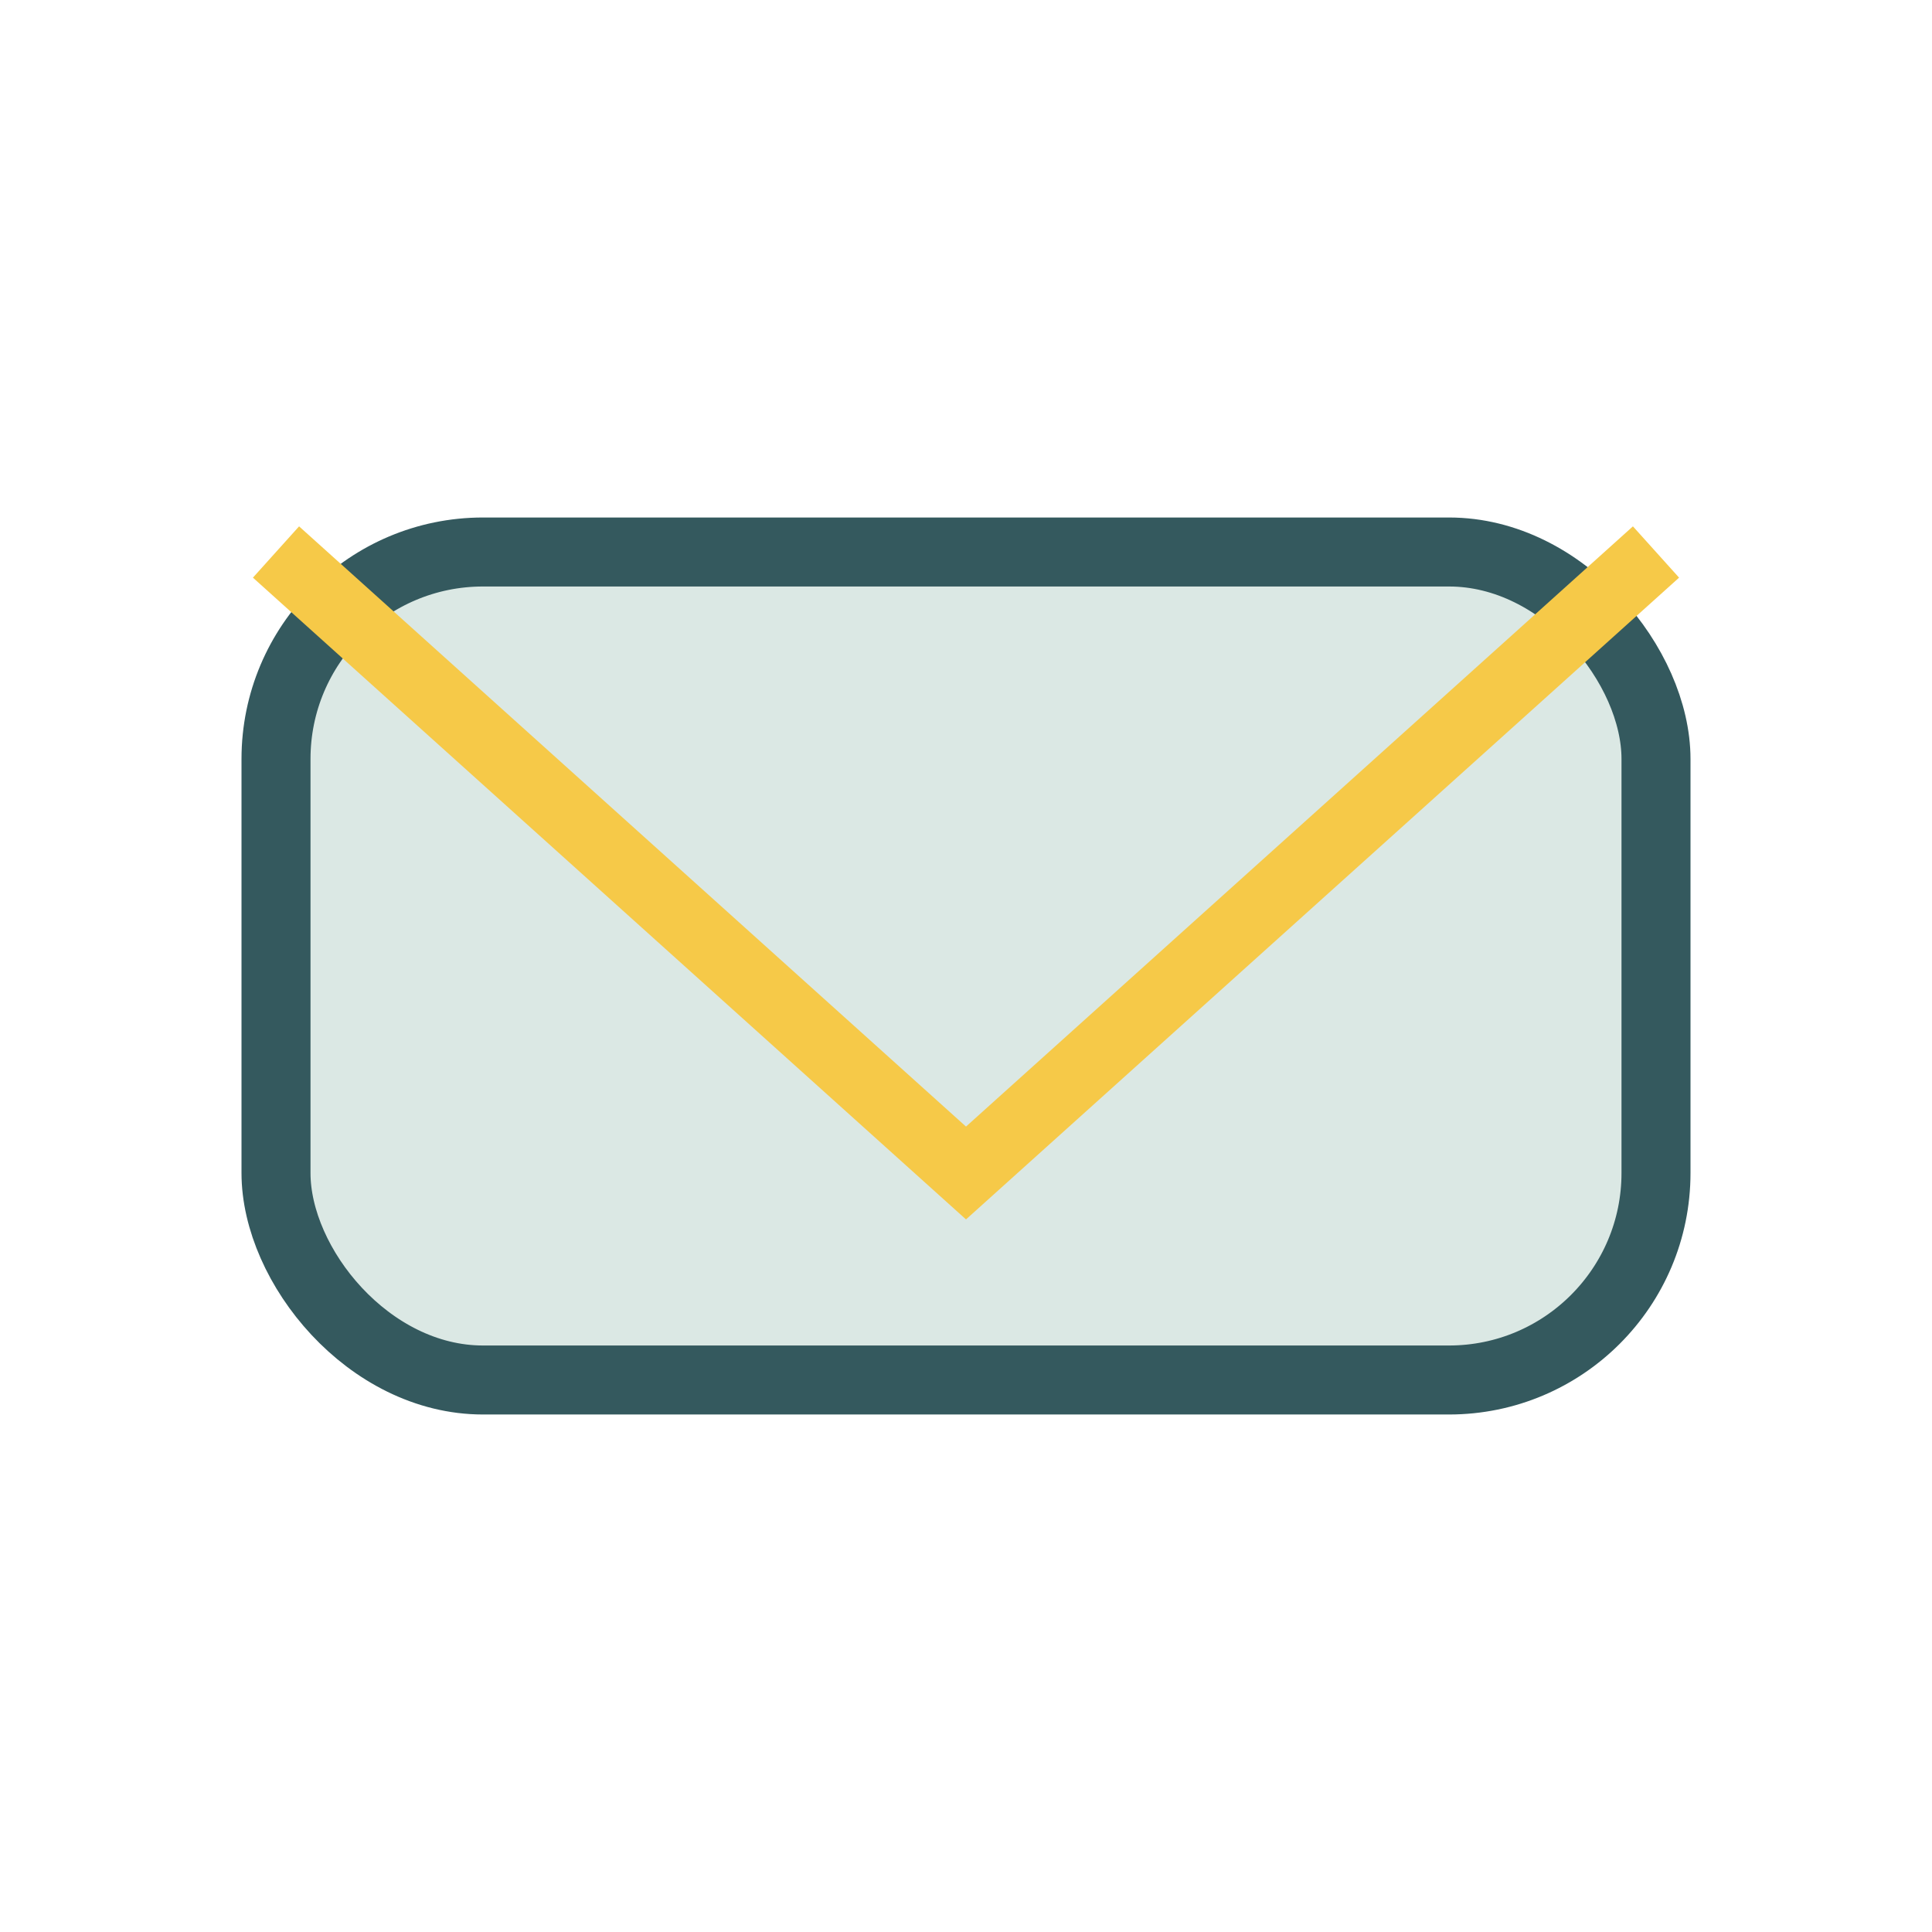
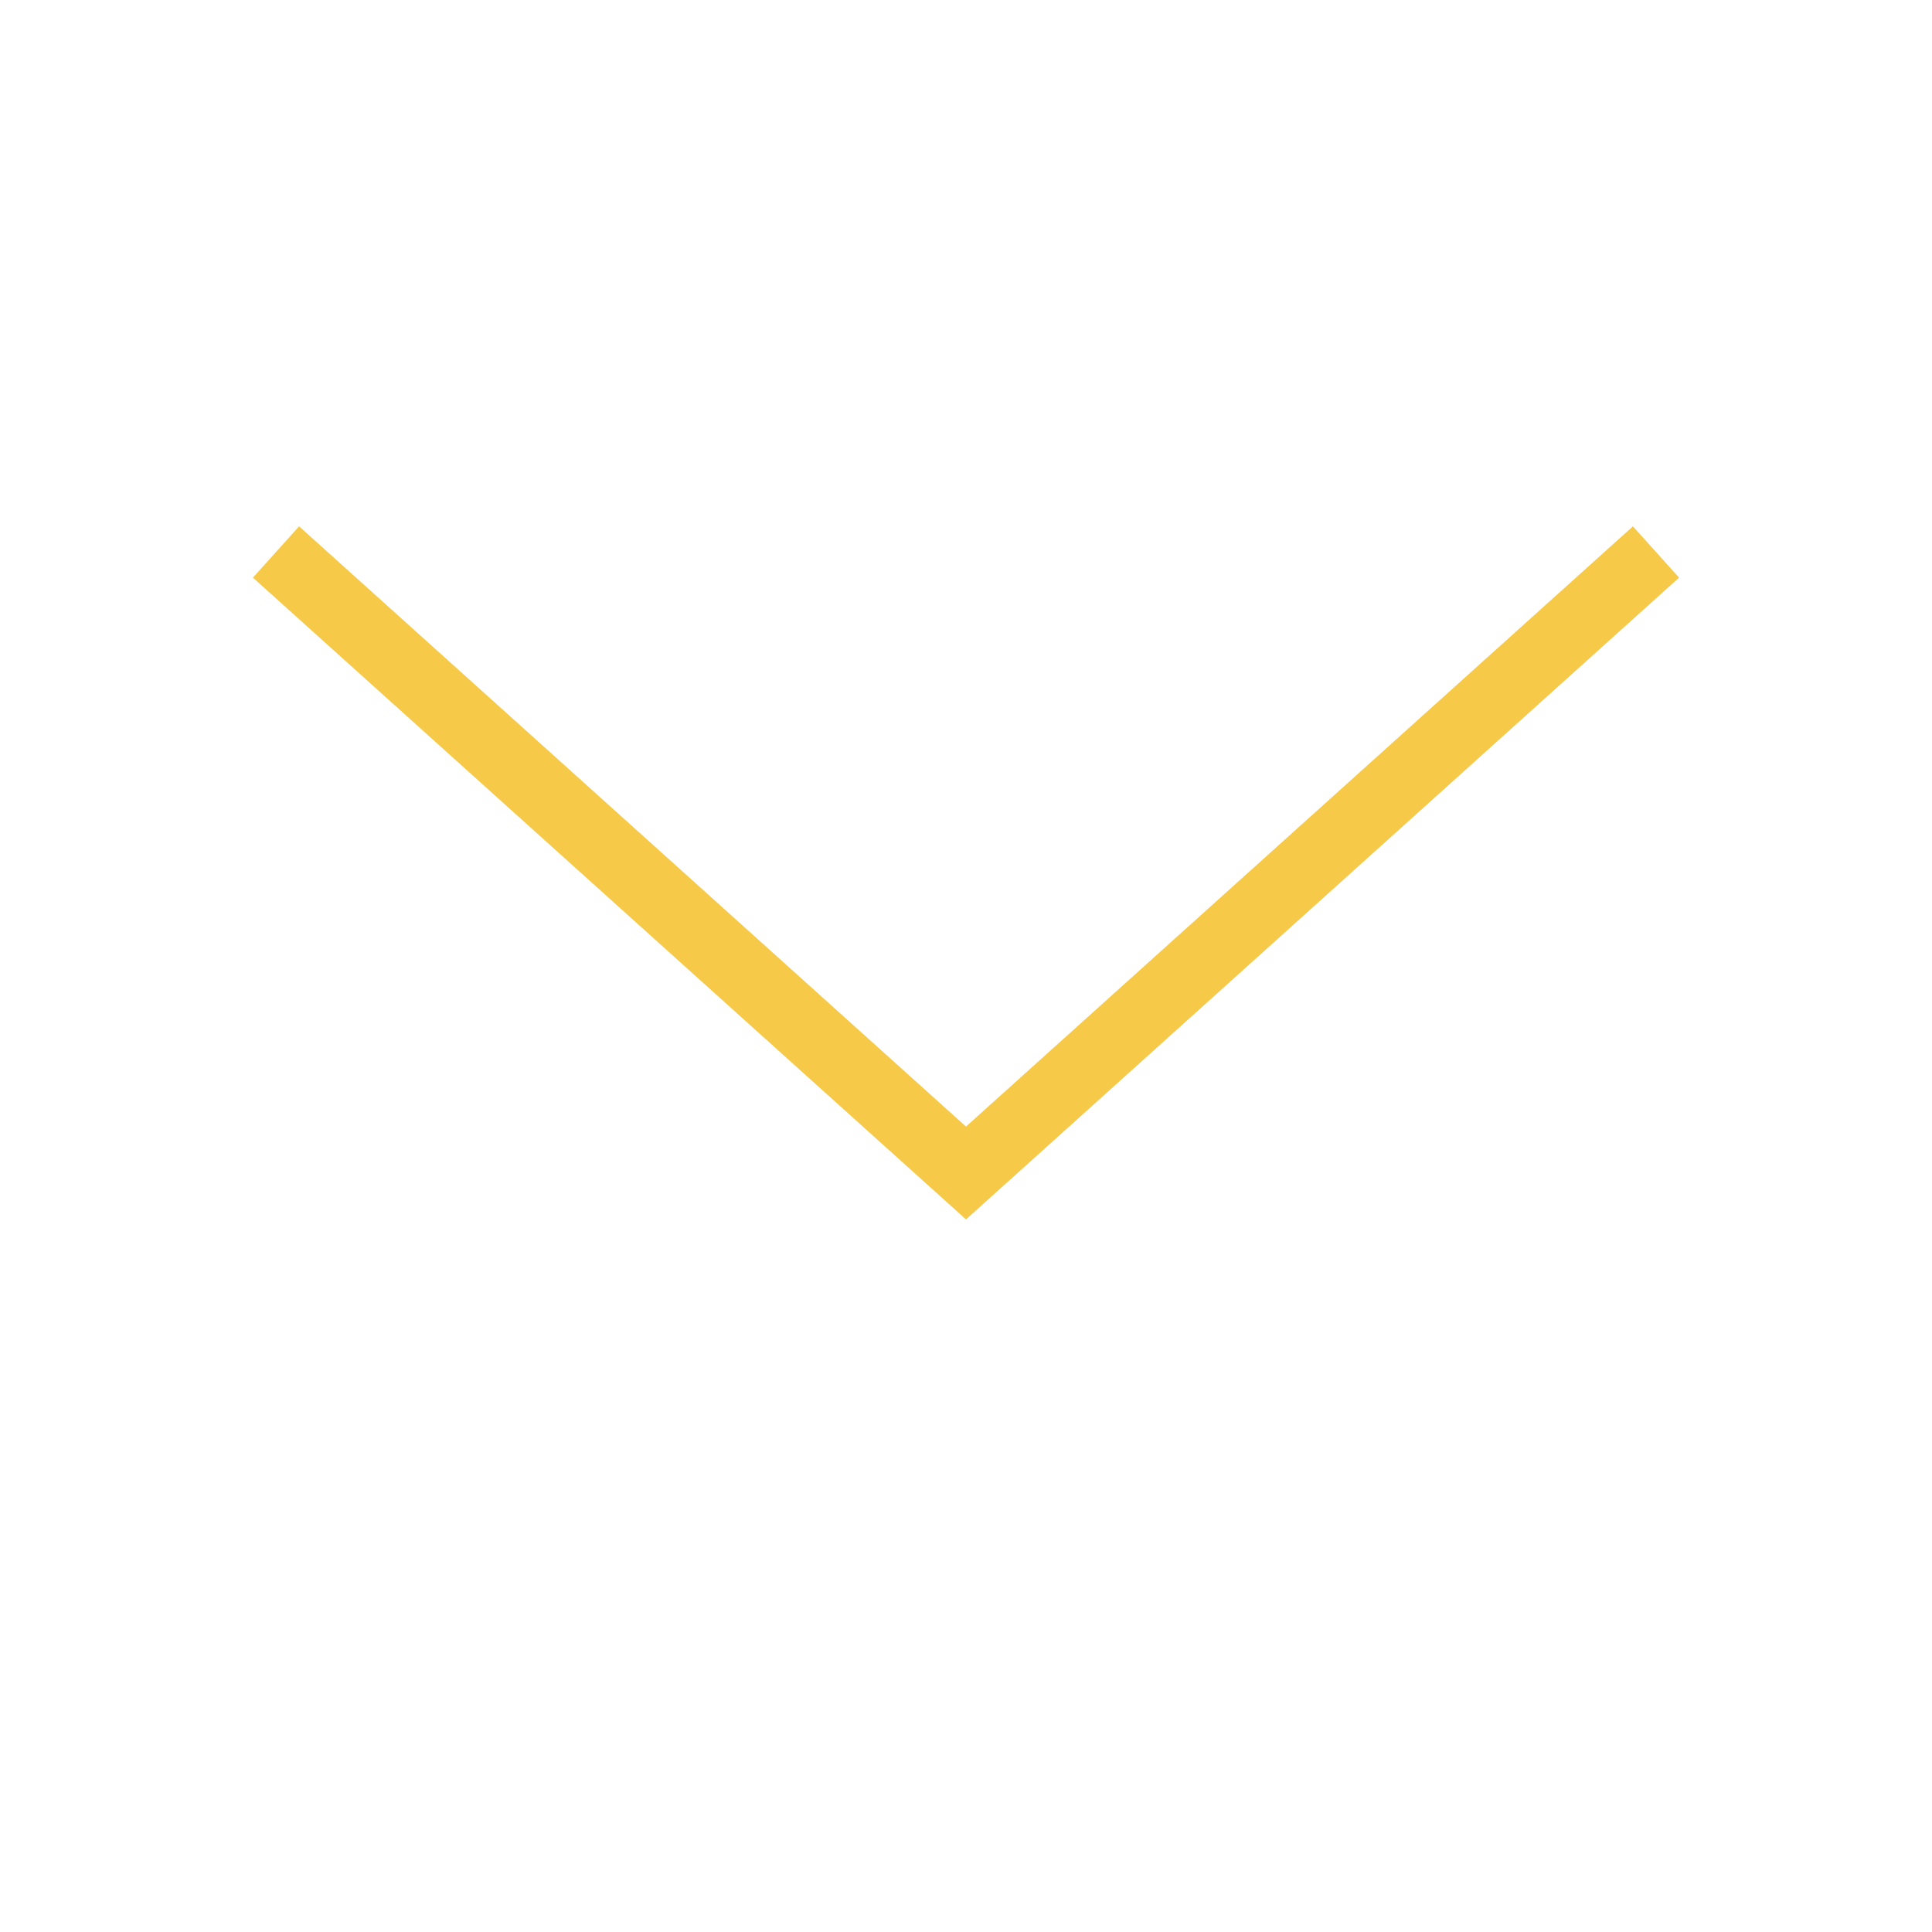
<svg xmlns="http://www.w3.org/2000/svg" width="28" height="28" viewBox="0 0 28 28">
-   <rect x="4" y="8" width="20" height="12" rx="3" fill="#dbe8e4" stroke="#34595e" />
  <polyline points="4,8 14,17 24,8" fill="none" stroke="#f6c948" />
</svg>